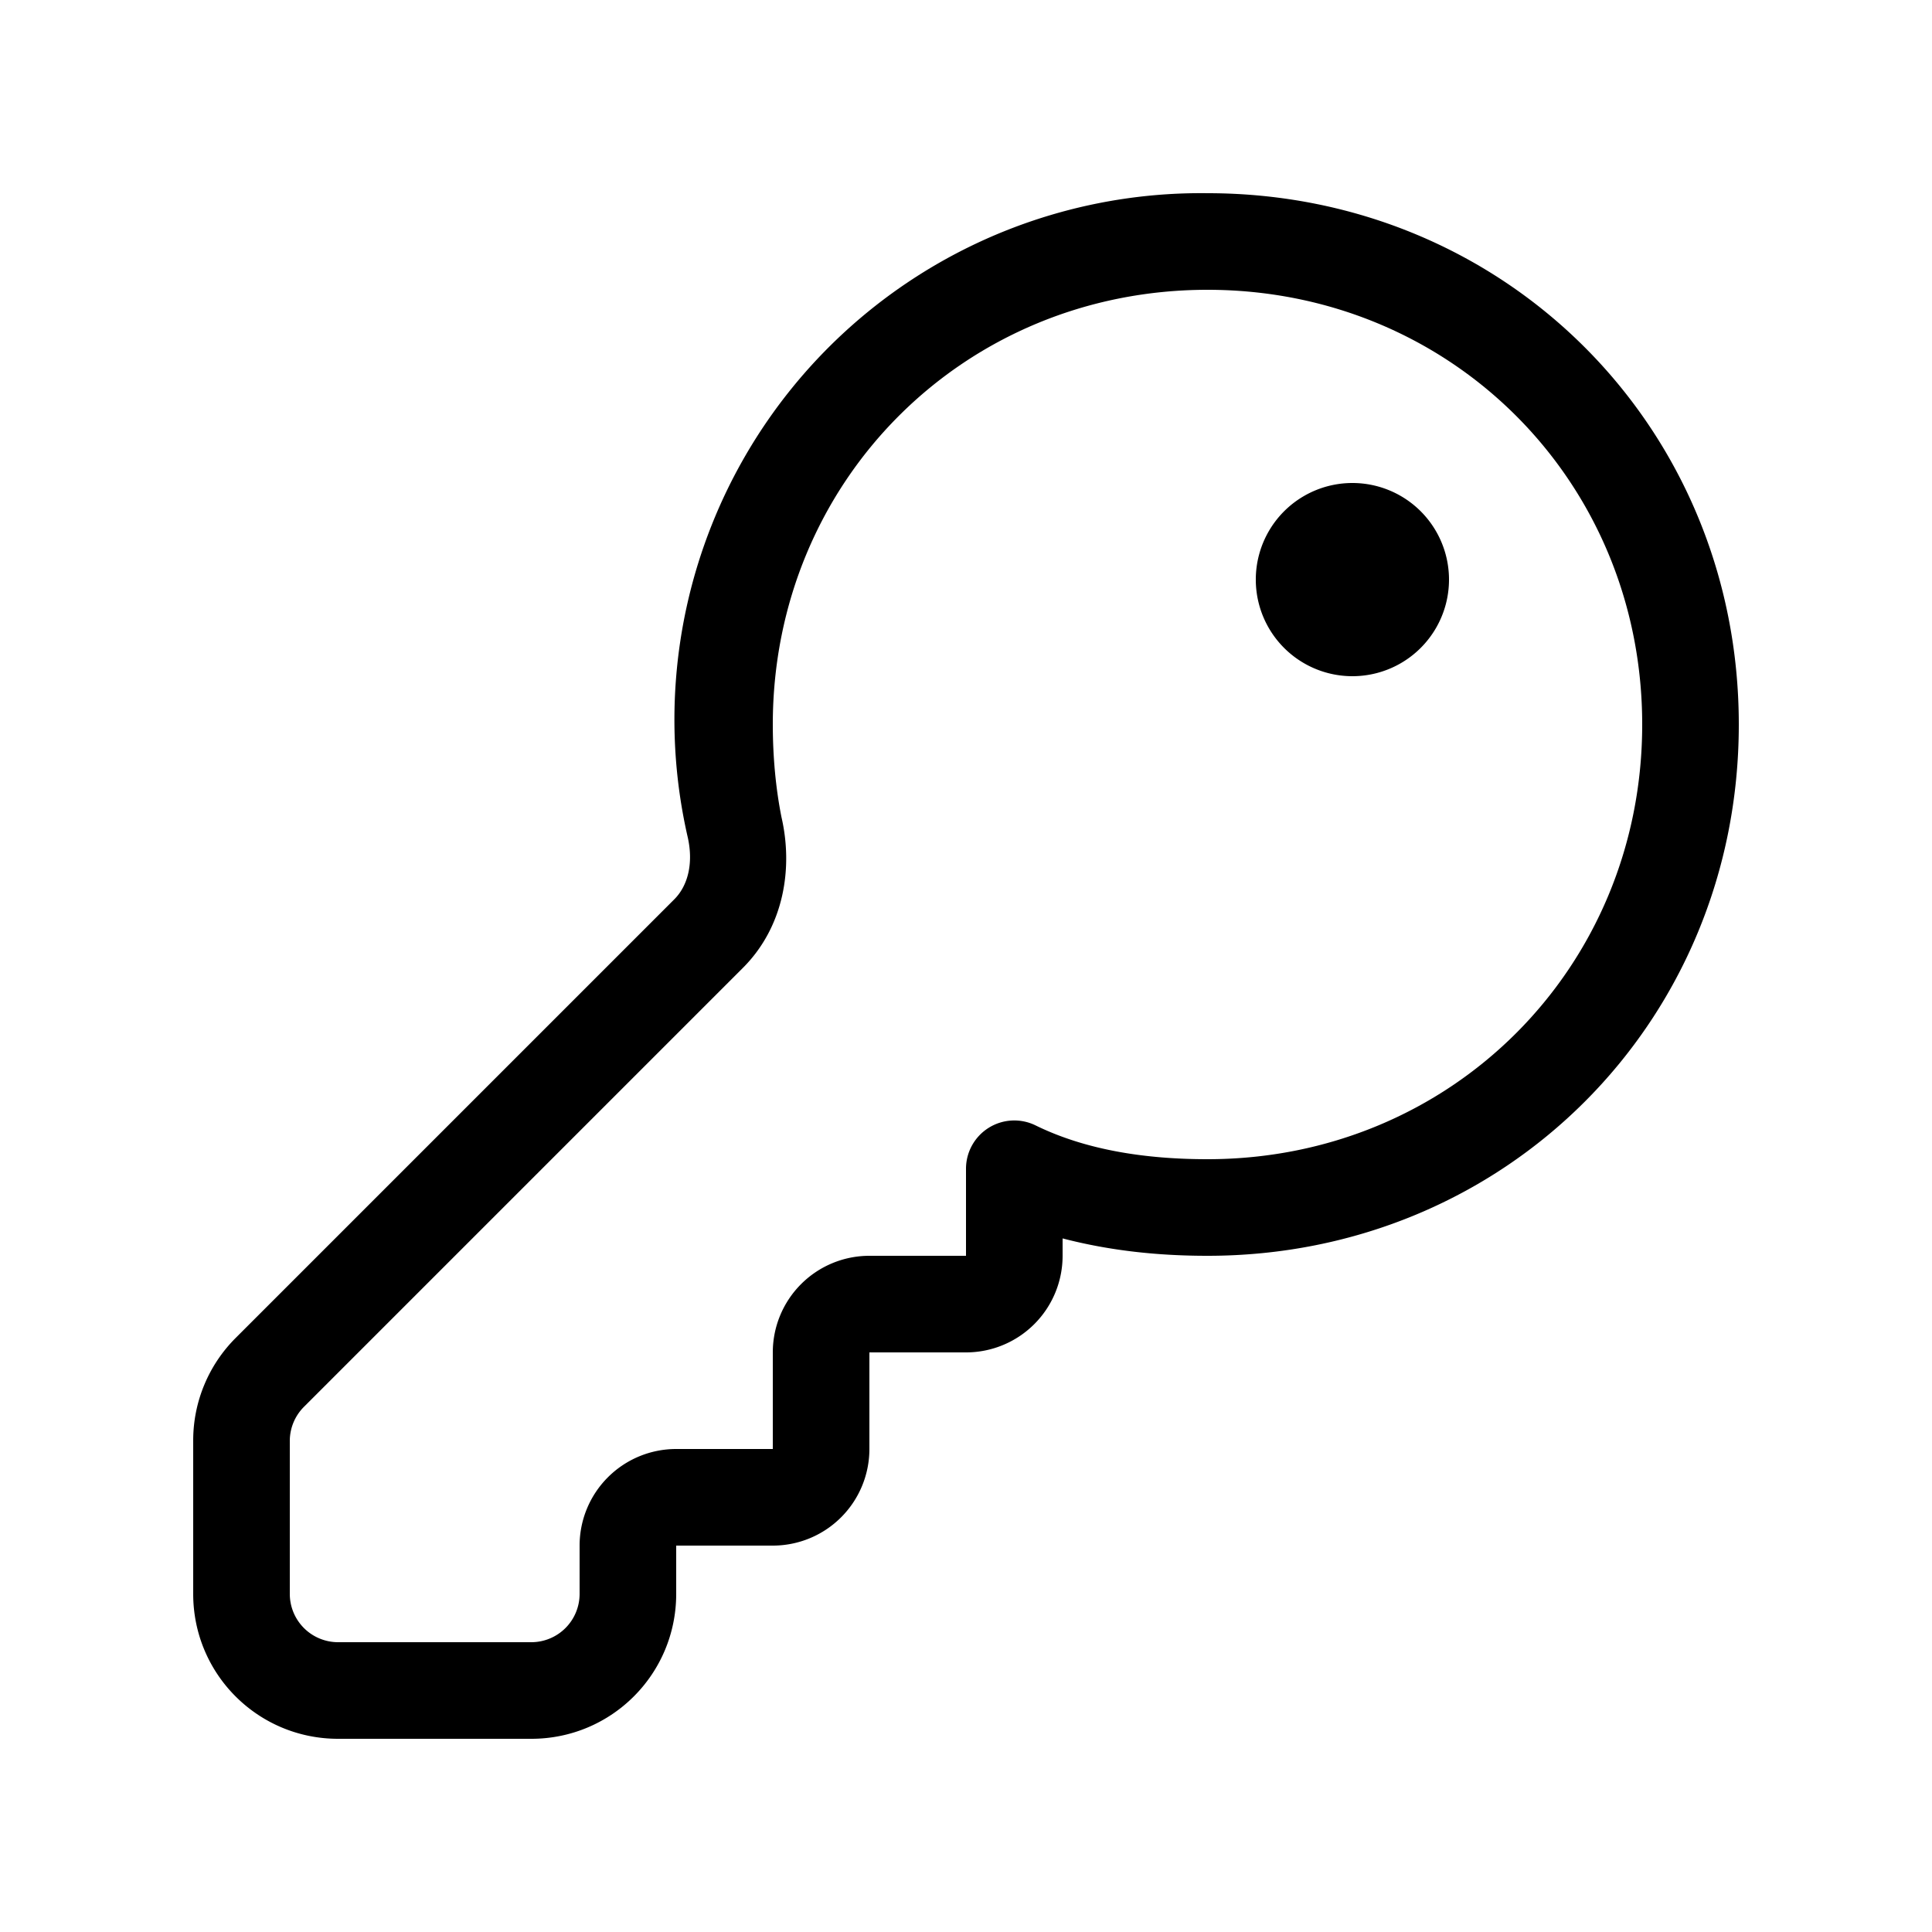
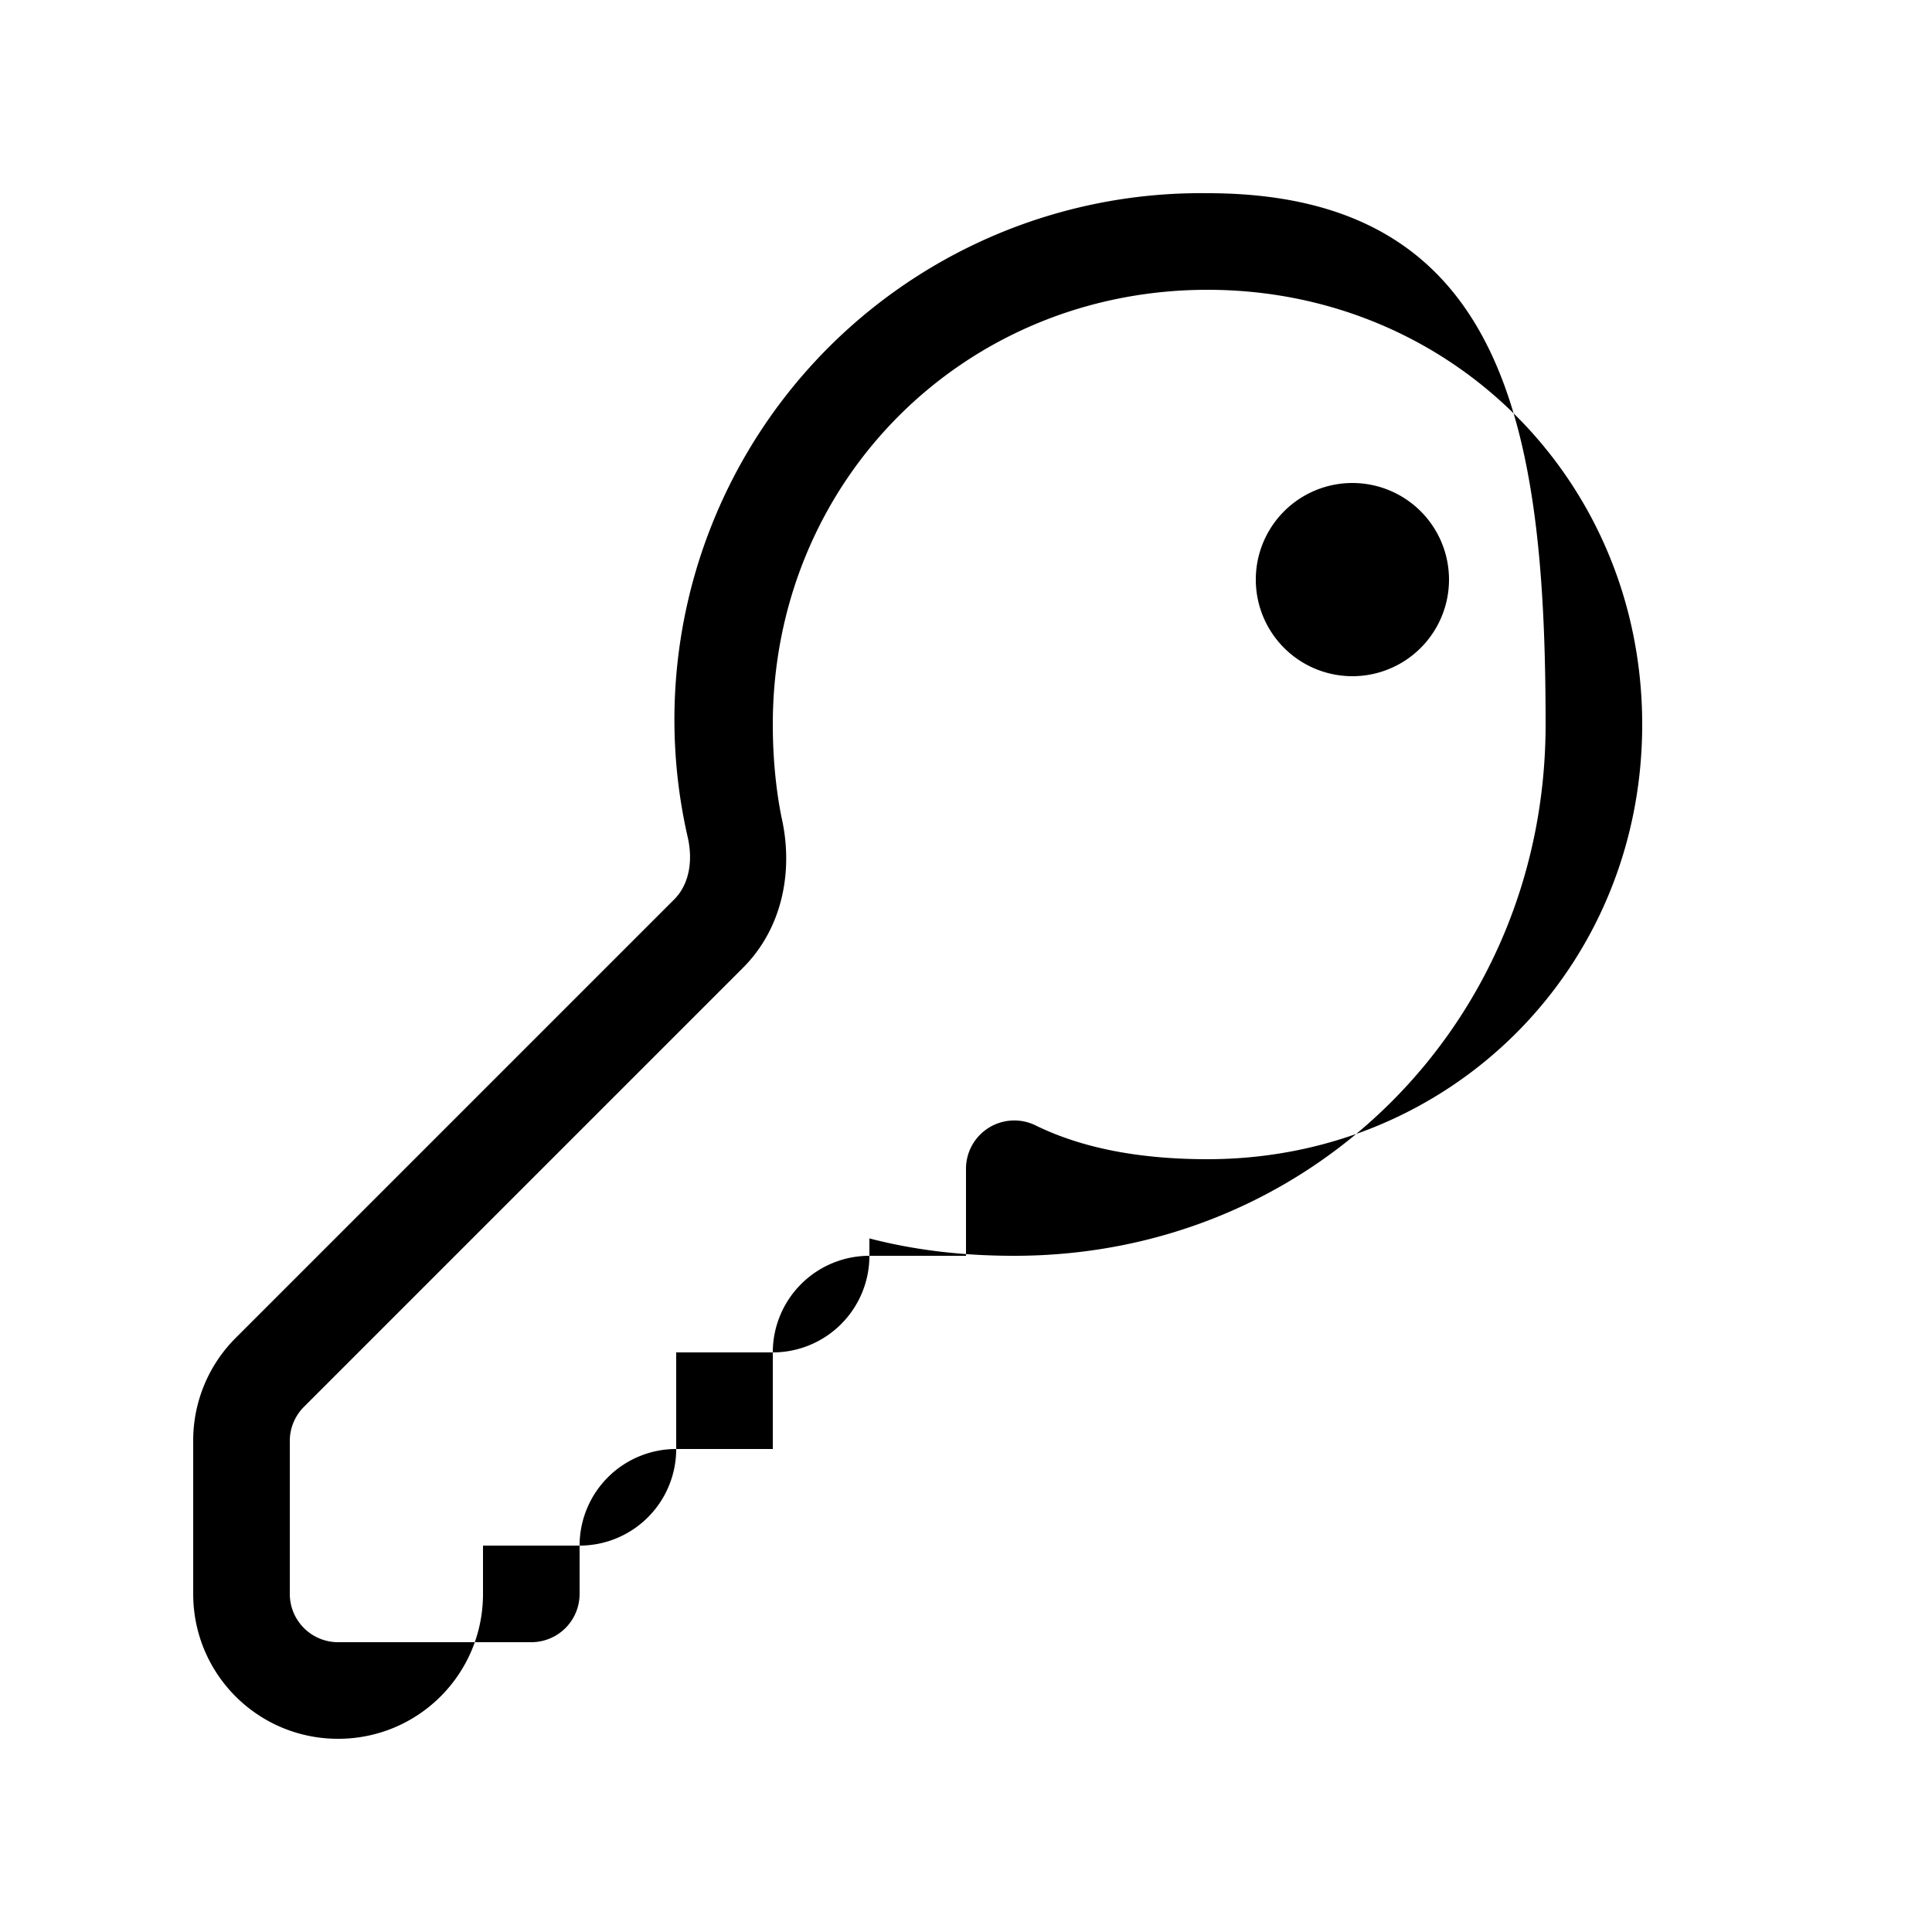
<svg xmlns="http://www.w3.org/2000/svg" width="20" height="20" viewBox="0 0 20 20">
-   <path d="M15 6a1 1 0 1 1-2 0 1 1 0 0 1 2 0Zm-2.5-4a5.45 5.45 0 0 0-5.38 6.67c.06.27 0 .5-.14.64l-4.54 4.54A1.5 1.5 0 0 0 2 14.91v1.59c0 .83.67 1.5 1.5 1.5h2c.83 0 1.5-.67 1.5-1.5V16h1a1 1 0 0 0 1-1v-1h1a1 1 0 0 0 1-1v-.18c.5.13 1 .18 1.5.18 3.08 0 5.5-2.42 5.5-5.5S15.58 2 12.5 2ZM8 7.5C8 4.98 9.98 3 12.5 3S17 4.98 17 7.5 15.02 12 12.5 12c-.66 0-1.27-.1-1.78-.35a.5.5 0 0 0-.72.45v.9H9a1 1 0 0 0-1 1v1H7a1 1 0 0 0-1 1v.5a.5.5 0 0 1-.5.5h-2a.5.5 0 0 1-.5-.5v-1.59a.5.5 0 0 1 .15-.35l4.54-4.54c.43-.43.52-1.04.4-1.56-.06-.3-.09-.63-.09-.96Z" />
+   <path d="M15 6a1 1 0 1 1-2 0 1 1 0 0 1 2 0Zm-2.5-4a5.45 5.45 0 0 0-5.38 6.67c.06.27 0 .5-.14.64l-4.54 4.54A1.5 1.5 0 0 0 2 14.91v1.59c0 .83.67 1.5 1.5 1.5c.83 0 1.5-.67 1.5-1.5V16h1a1 1 0 0 0 1-1v-1h1a1 1 0 0 0 1-1v-.18c.5.13 1 .18 1.5.18 3.08 0 5.5-2.42 5.5-5.5S15.58 2 12.5 2ZM8 7.5C8 4.98 9.98 3 12.5 3S17 4.98 17 7.5 15.02 12 12.5 12c-.66 0-1.27-.1-1.78-.35a.5.5 0 0 0-.72.45v.9H9a1 1 0 0 0-1 1v1H7a1 1 0 0 0-1 1v.5a.5.5 0 0 1-.5.5h-2a.5.5 0 0 1-.5-.5v-1.59a.5.5 0 0 1 .15-.35l4.54-4.54c.43-.43.52-1.04.4-1.56-.06-.3-.09-.63-.09-.96Z" />
</svg>